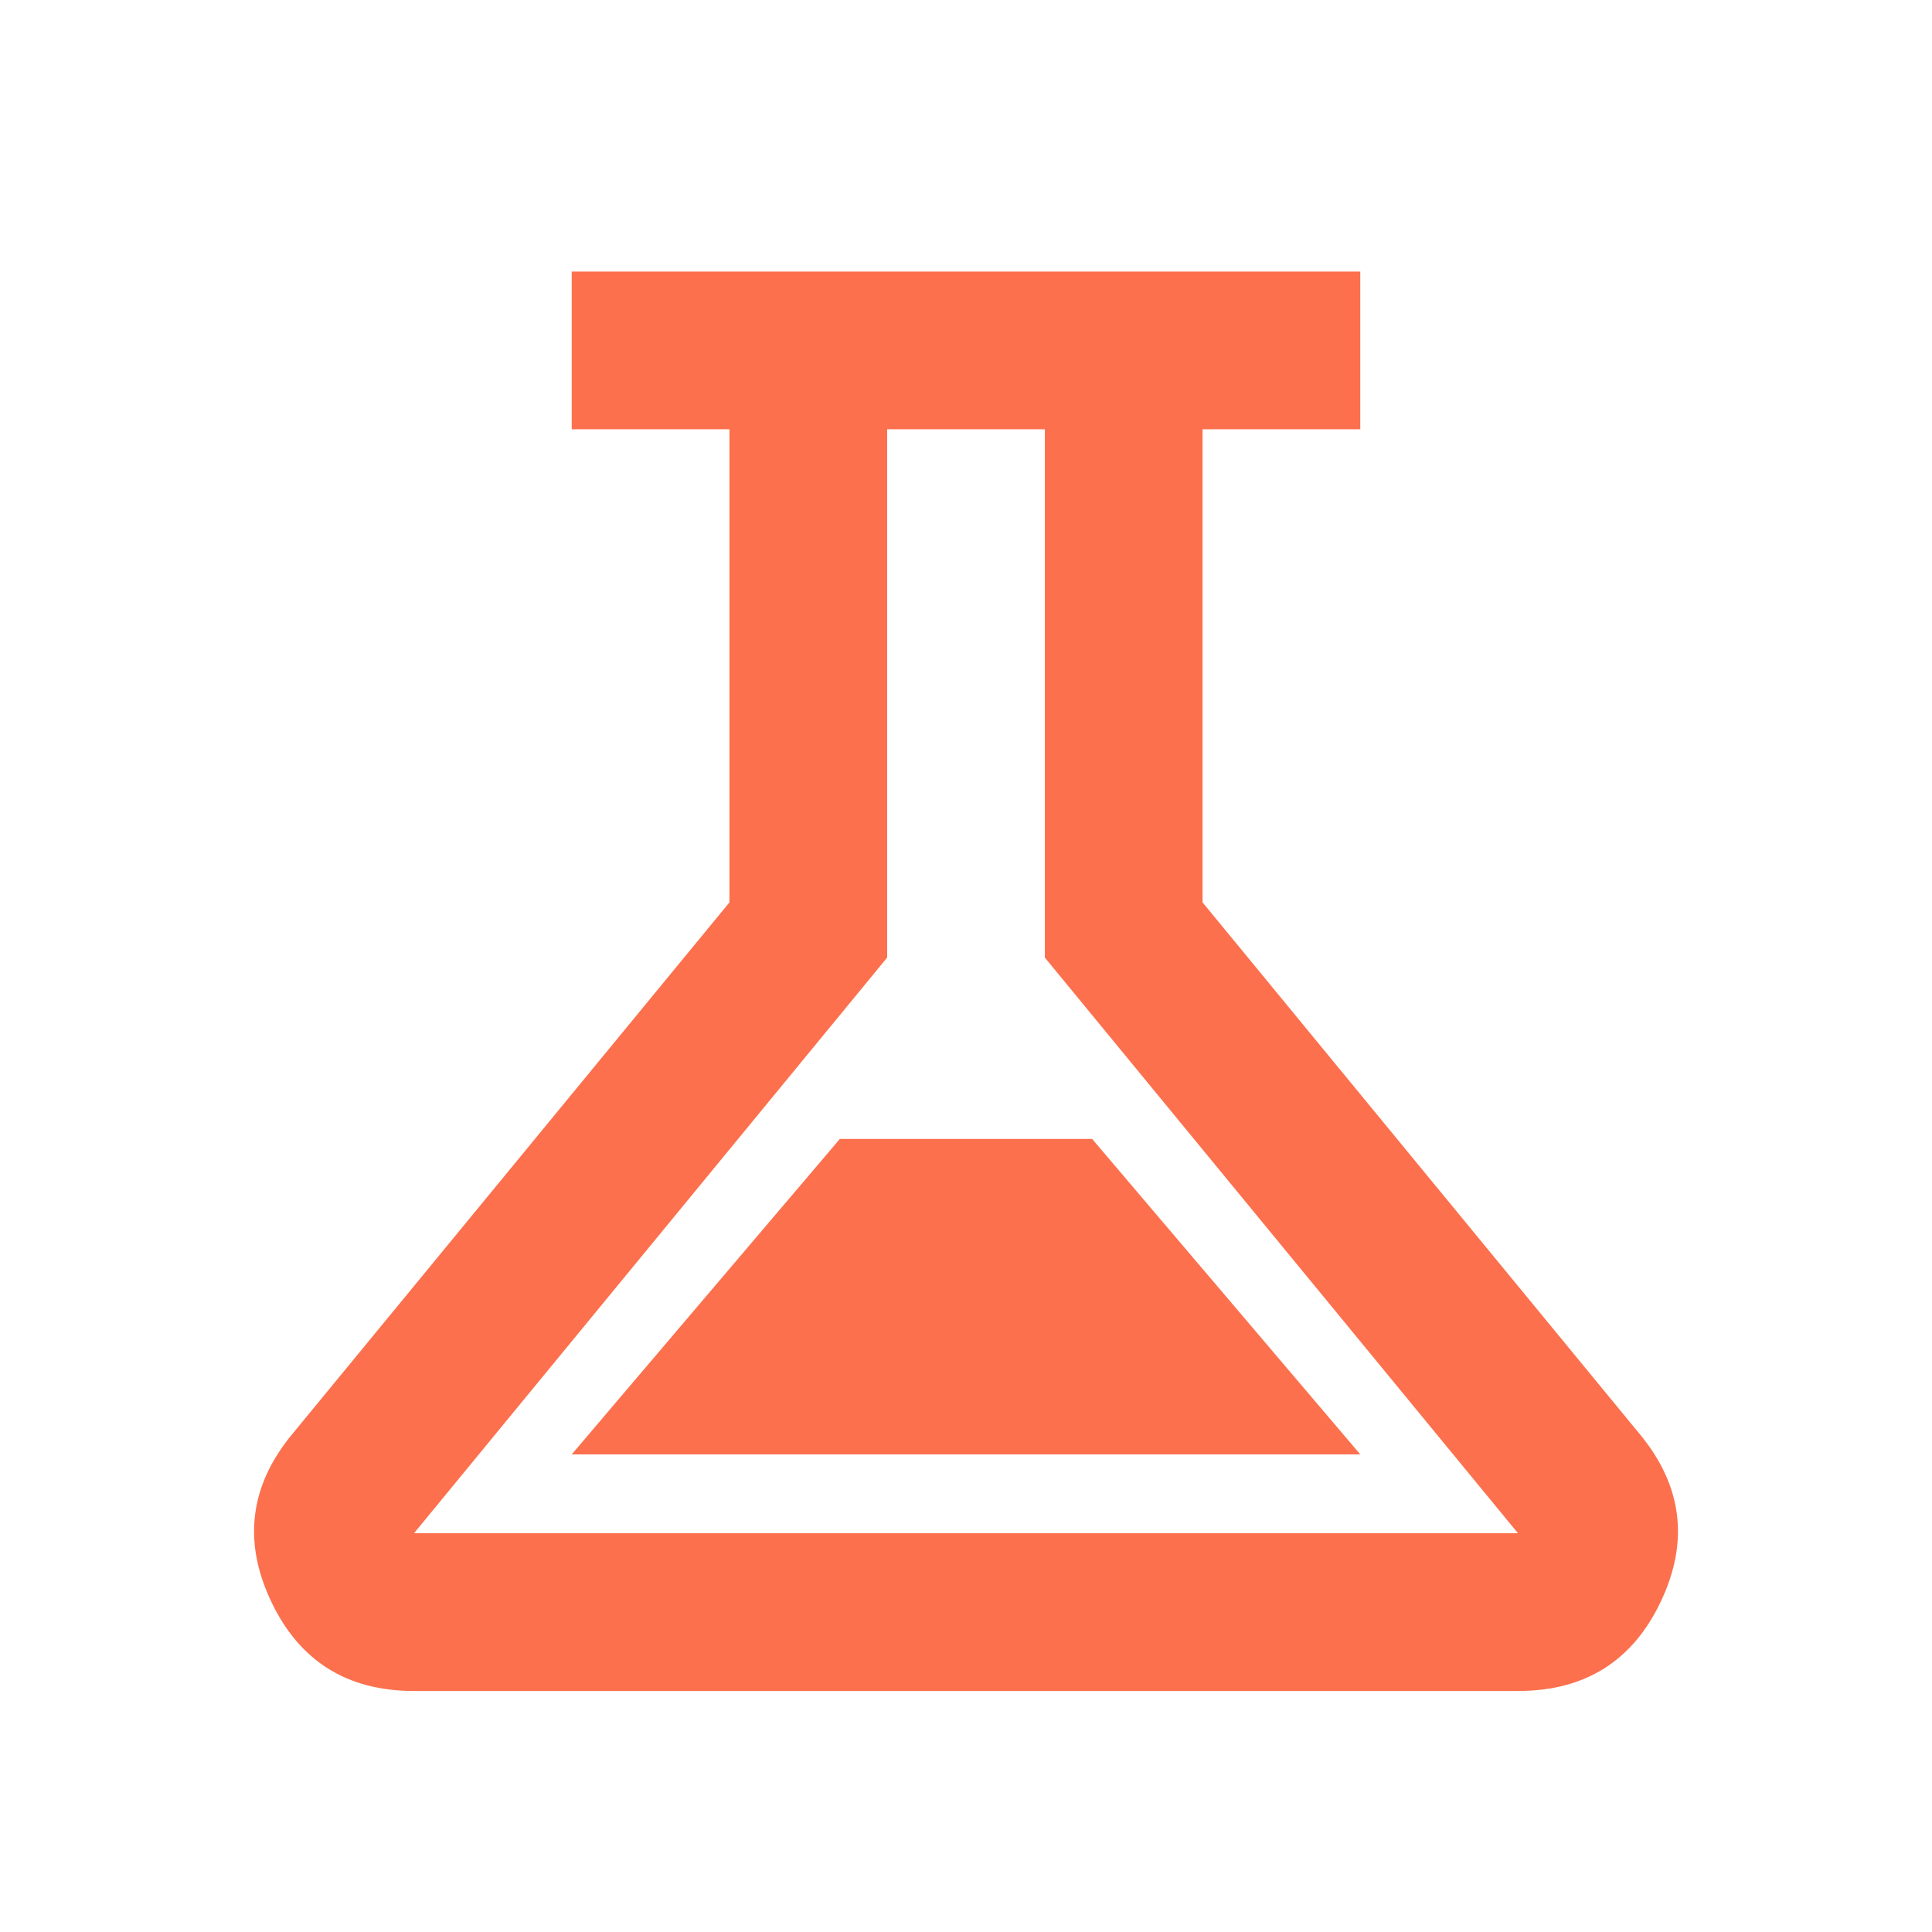
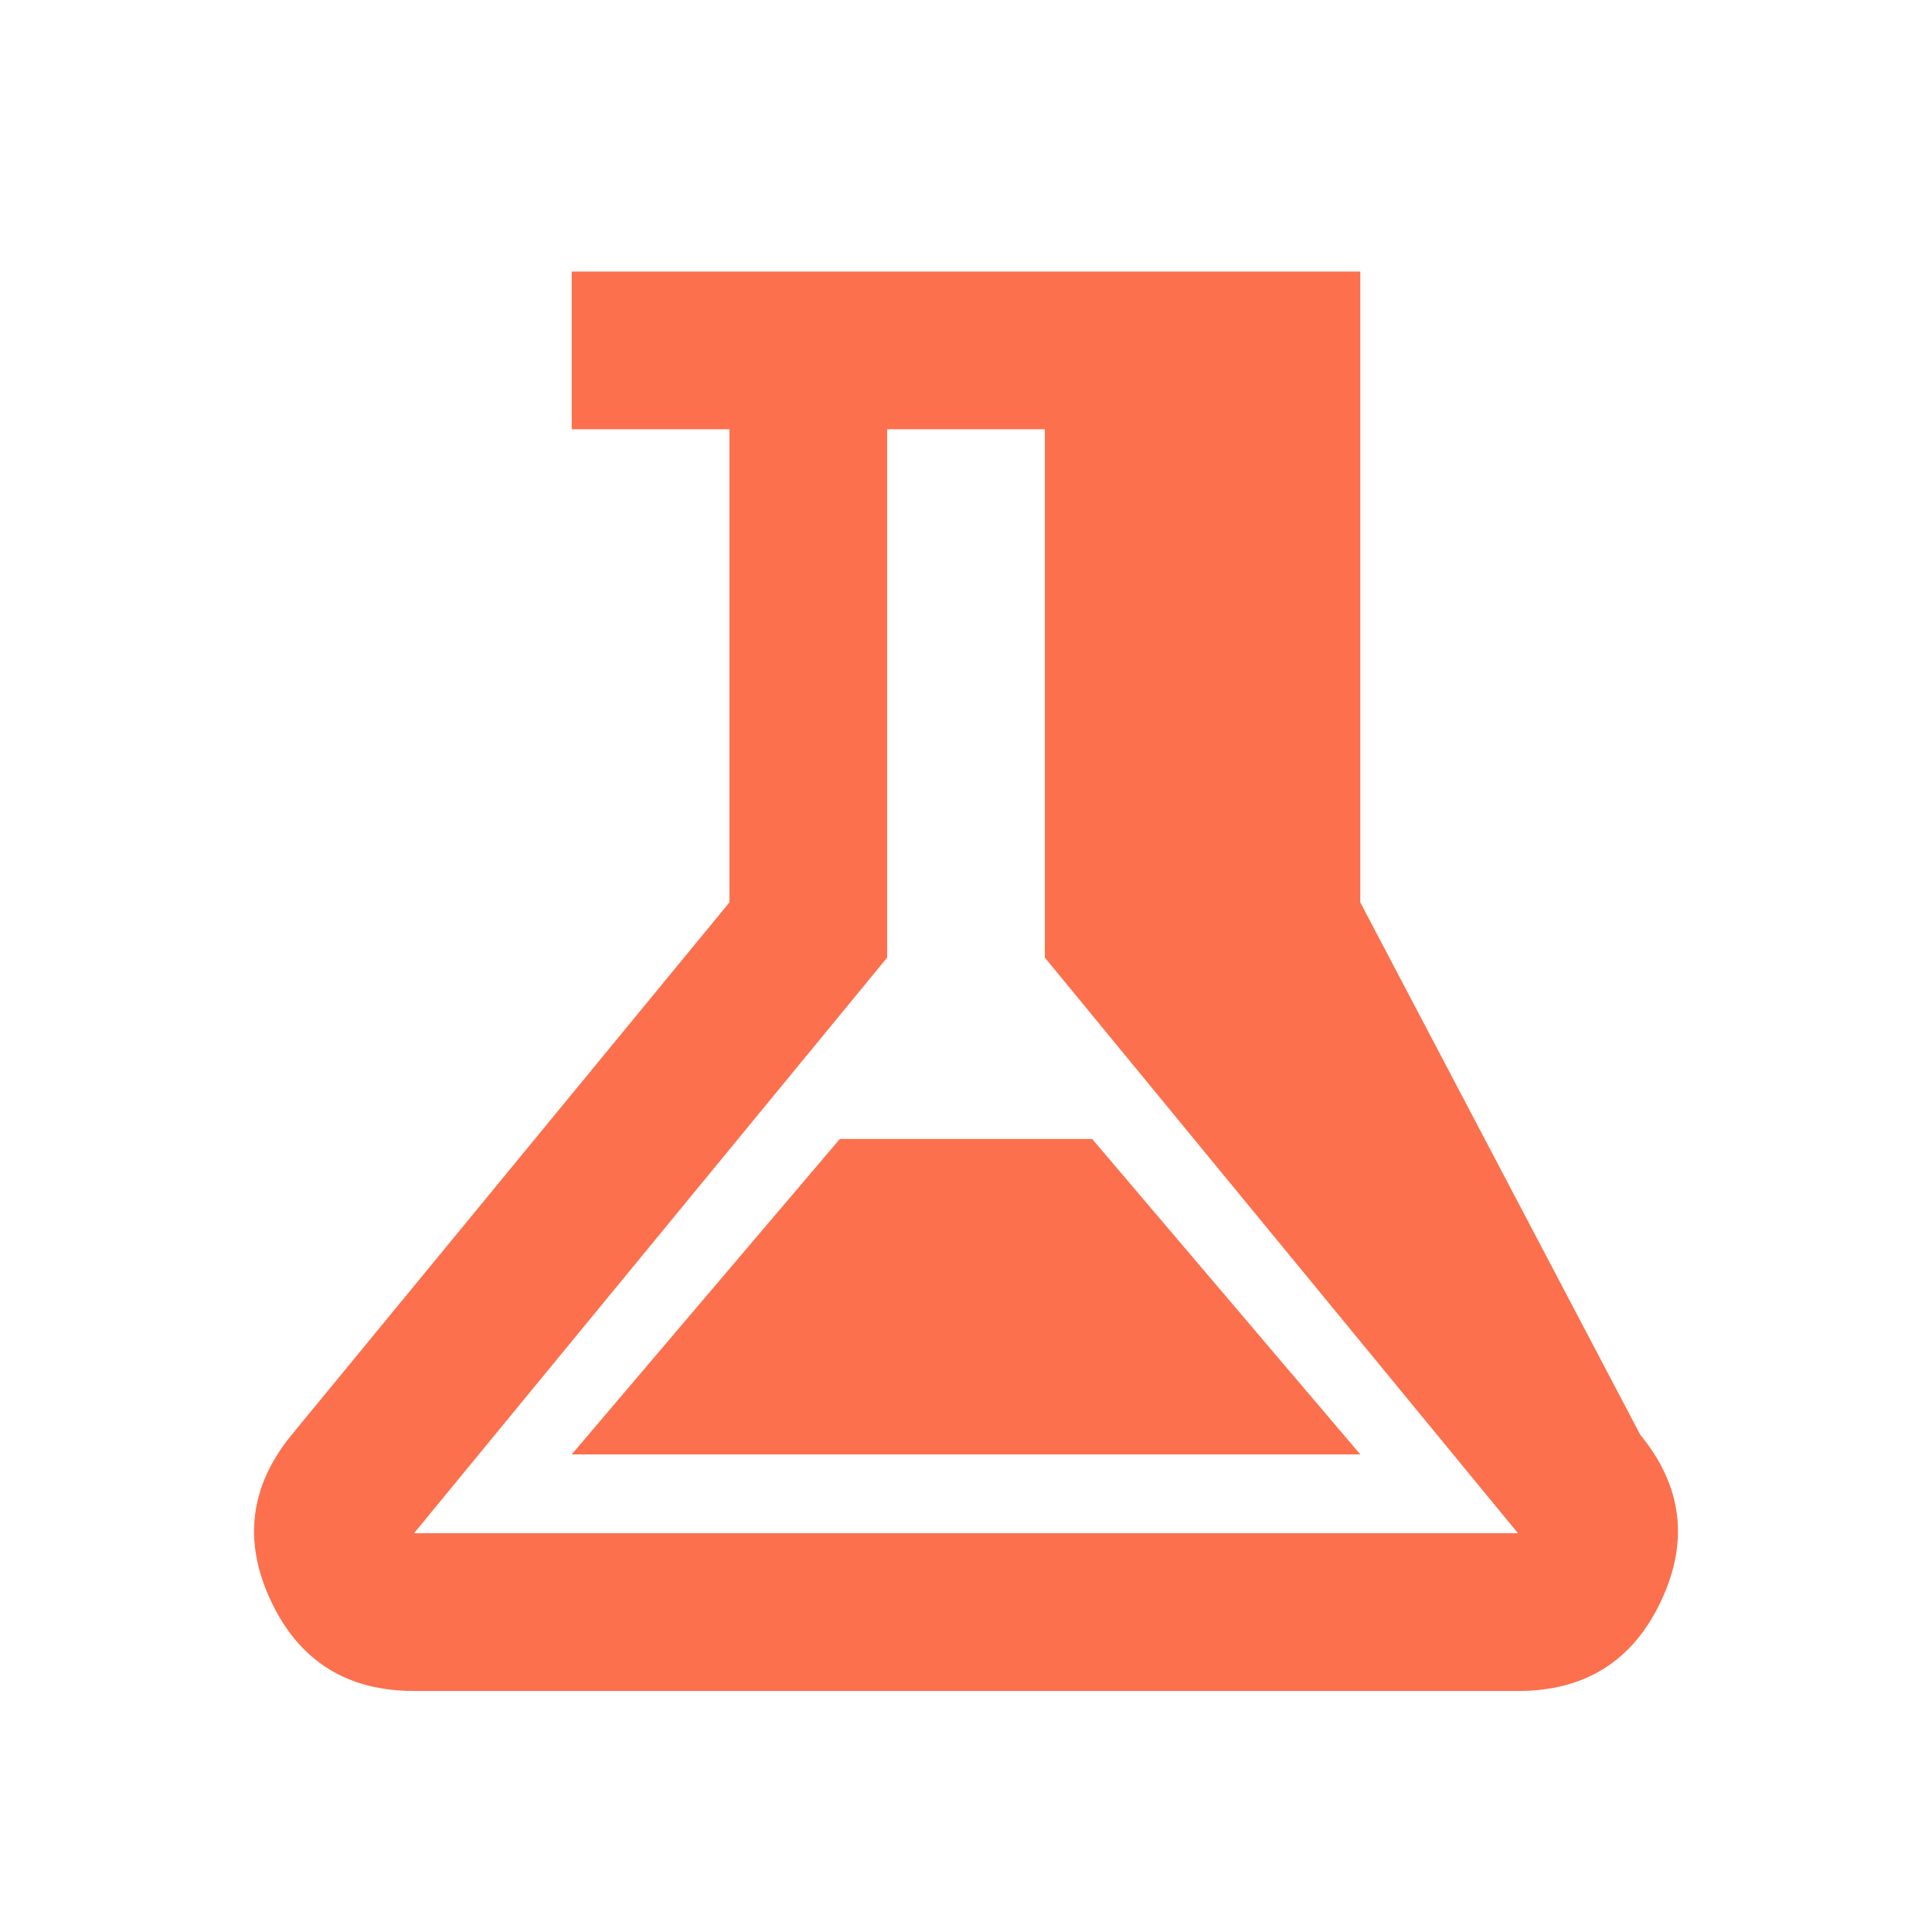
<svg xmlns="http://www.w3.org/2000/svg" width="49" height="49" viewBox="0 0 49 49" fill="none">
-   <path d="M10.5 42.887C8.8 42.887 7.592 42.128 6.875 40.612C6.159 39.095 6.334 37.687 7.4 36.387L18.5 22.887V10.887H14.5V6.887H34.5V10.887H30.5V22.887L41.6 36.387C42.667 37.687 42.842 39.095 42.125 40.612C41.409 42.128 40.2 42.887 38.5 42.887H10.5ZM14.5 36.887H34.5L27.7 28.887H21.3L14.5 36.887ZM10.5 38.887H38.5L26.5 24.287V10.887H22.5V24.287L10.5 38.887Z" fill="#FC704D" />
+   <path d="M10.5 42.887C8.8 42.887 7.592 42.128 6.875 40.612C6.159 39.095 6.334 37.687 7.4 36.387L18.5 22.887V10.887H14.5V6.887H34.5V10.887V22.887L41.6 36.387C42.667 37.687 42.842 39.095 42.125 40.612C41.409 42.128 40.2 42.887 38.5 42.887H10.5ZM14.5 36.887H34.5L27.7 28.887H21.3L14.5 36.887ZM10.5 38.887H38.5L26.5 24.287V10.887H22.5V24.287L10.5 38.887Z" fill="#FC704D" />
</svg>